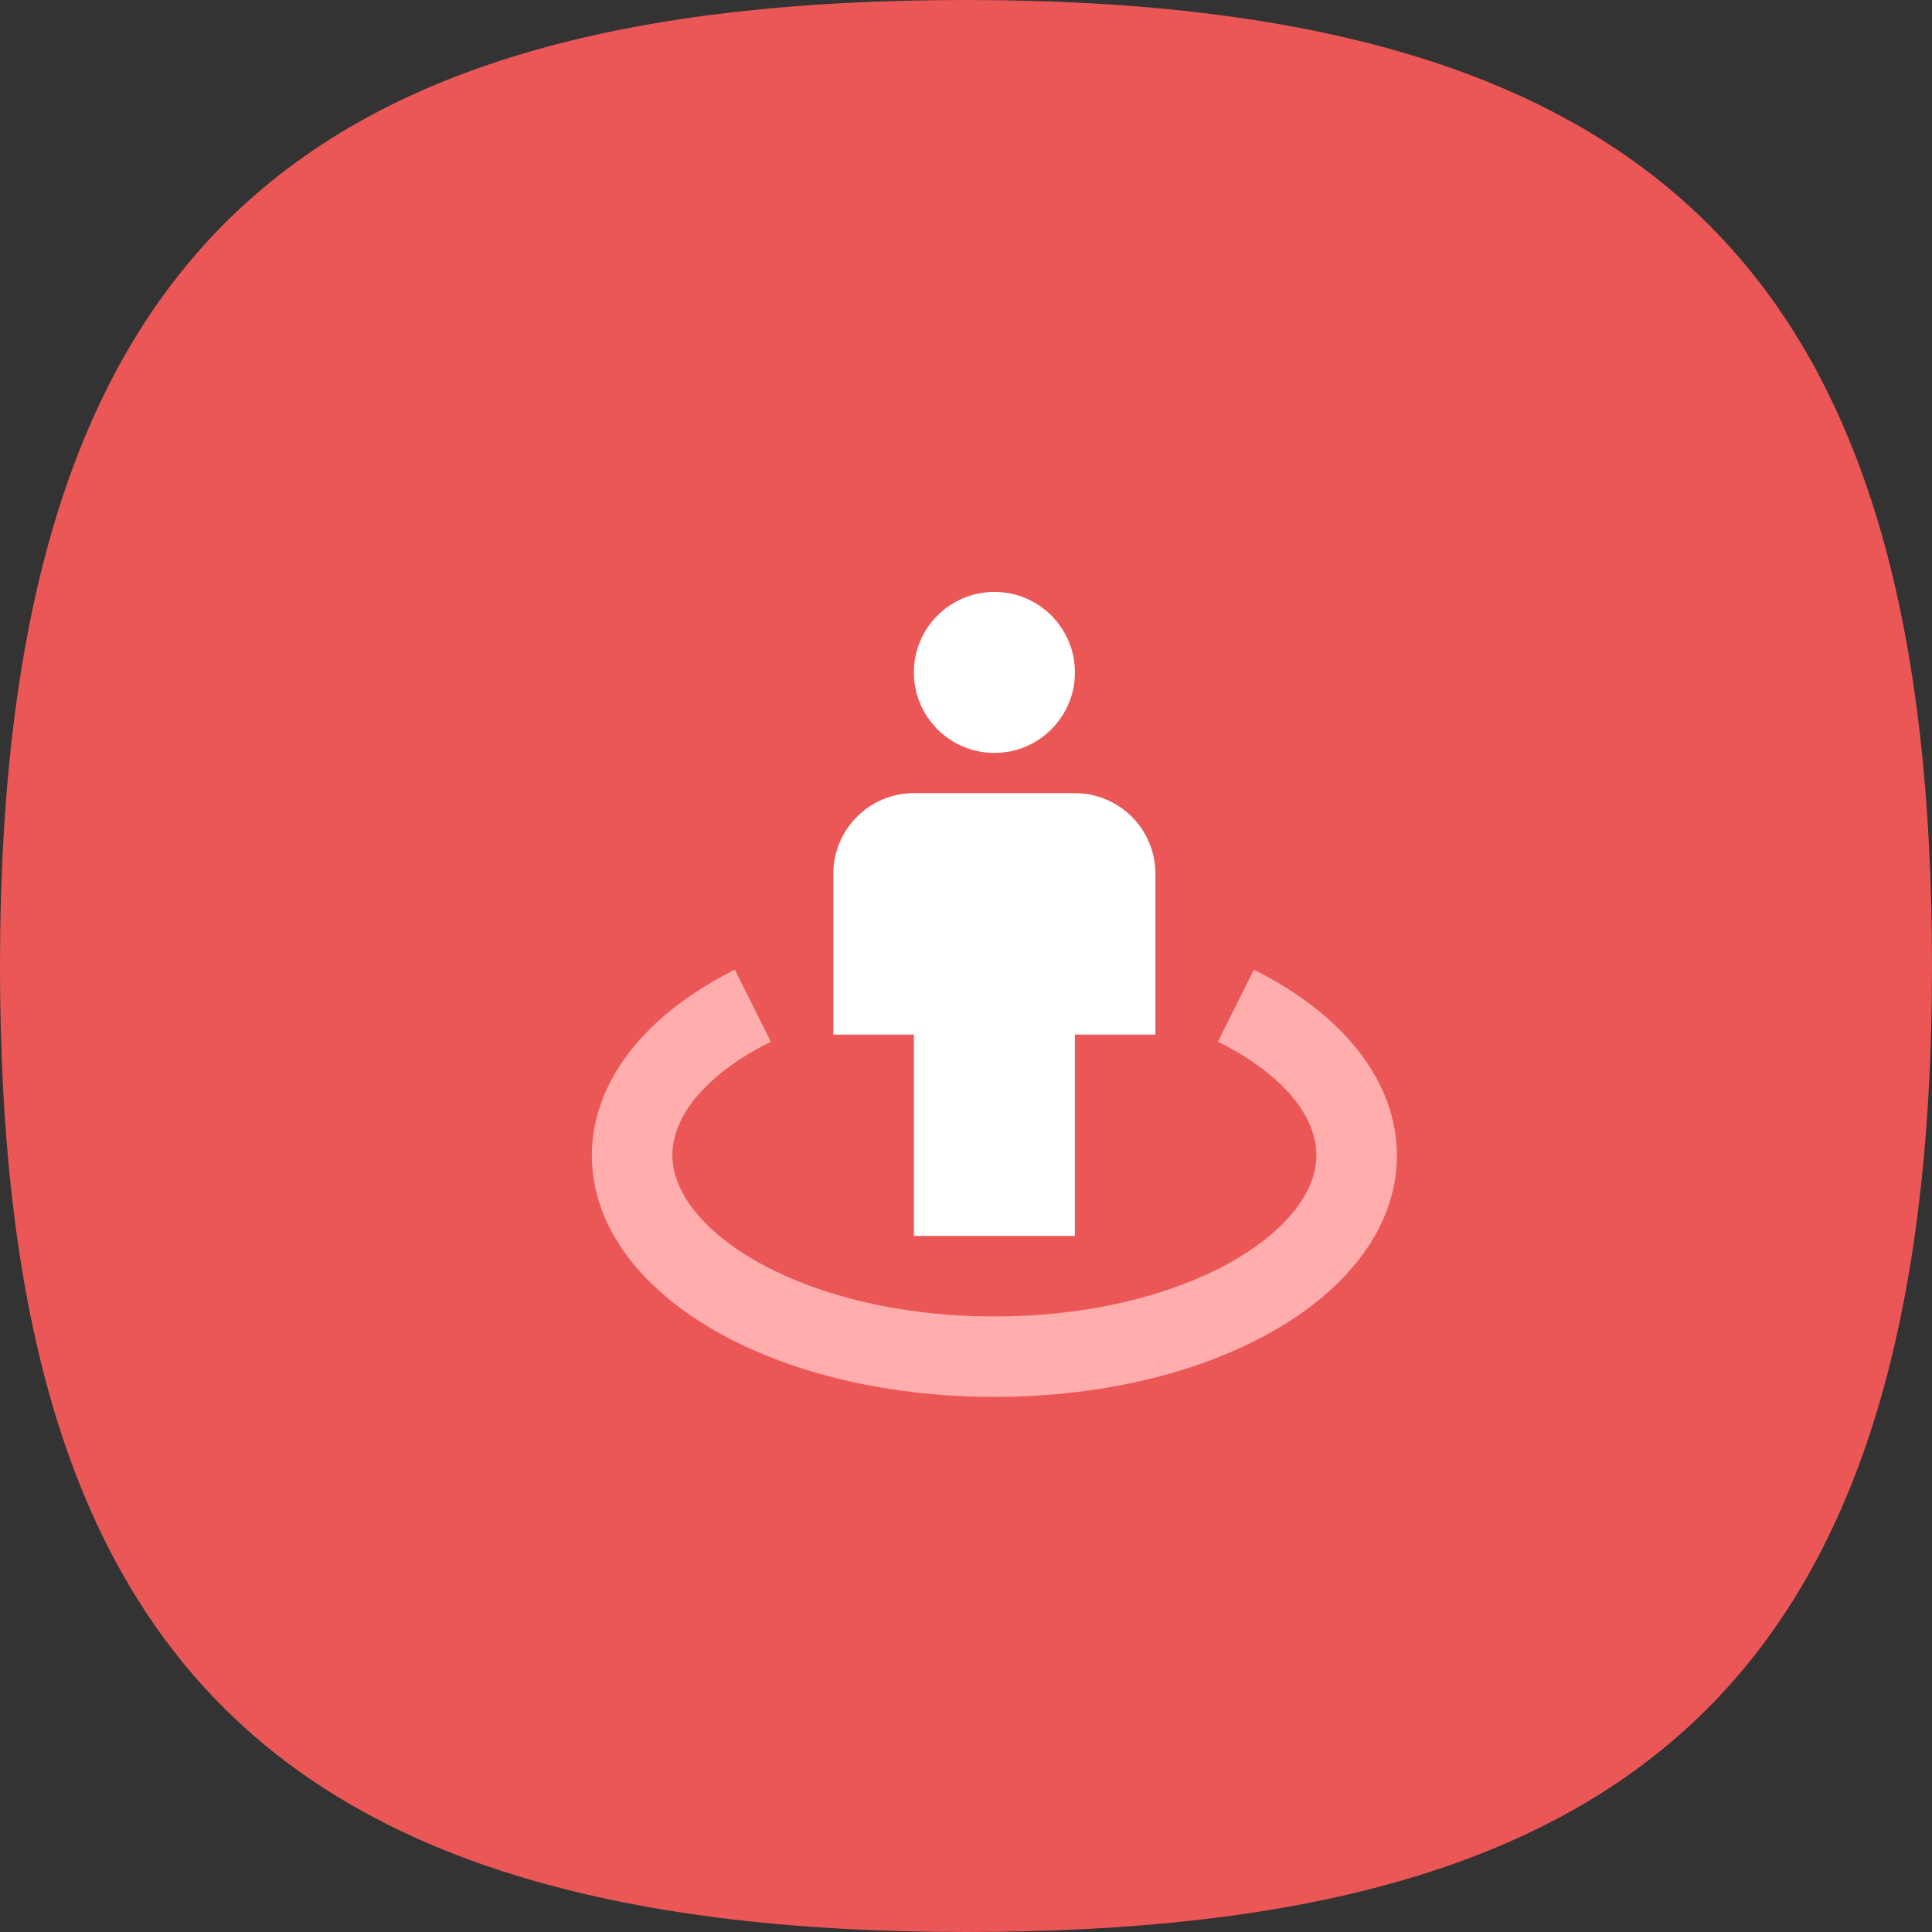
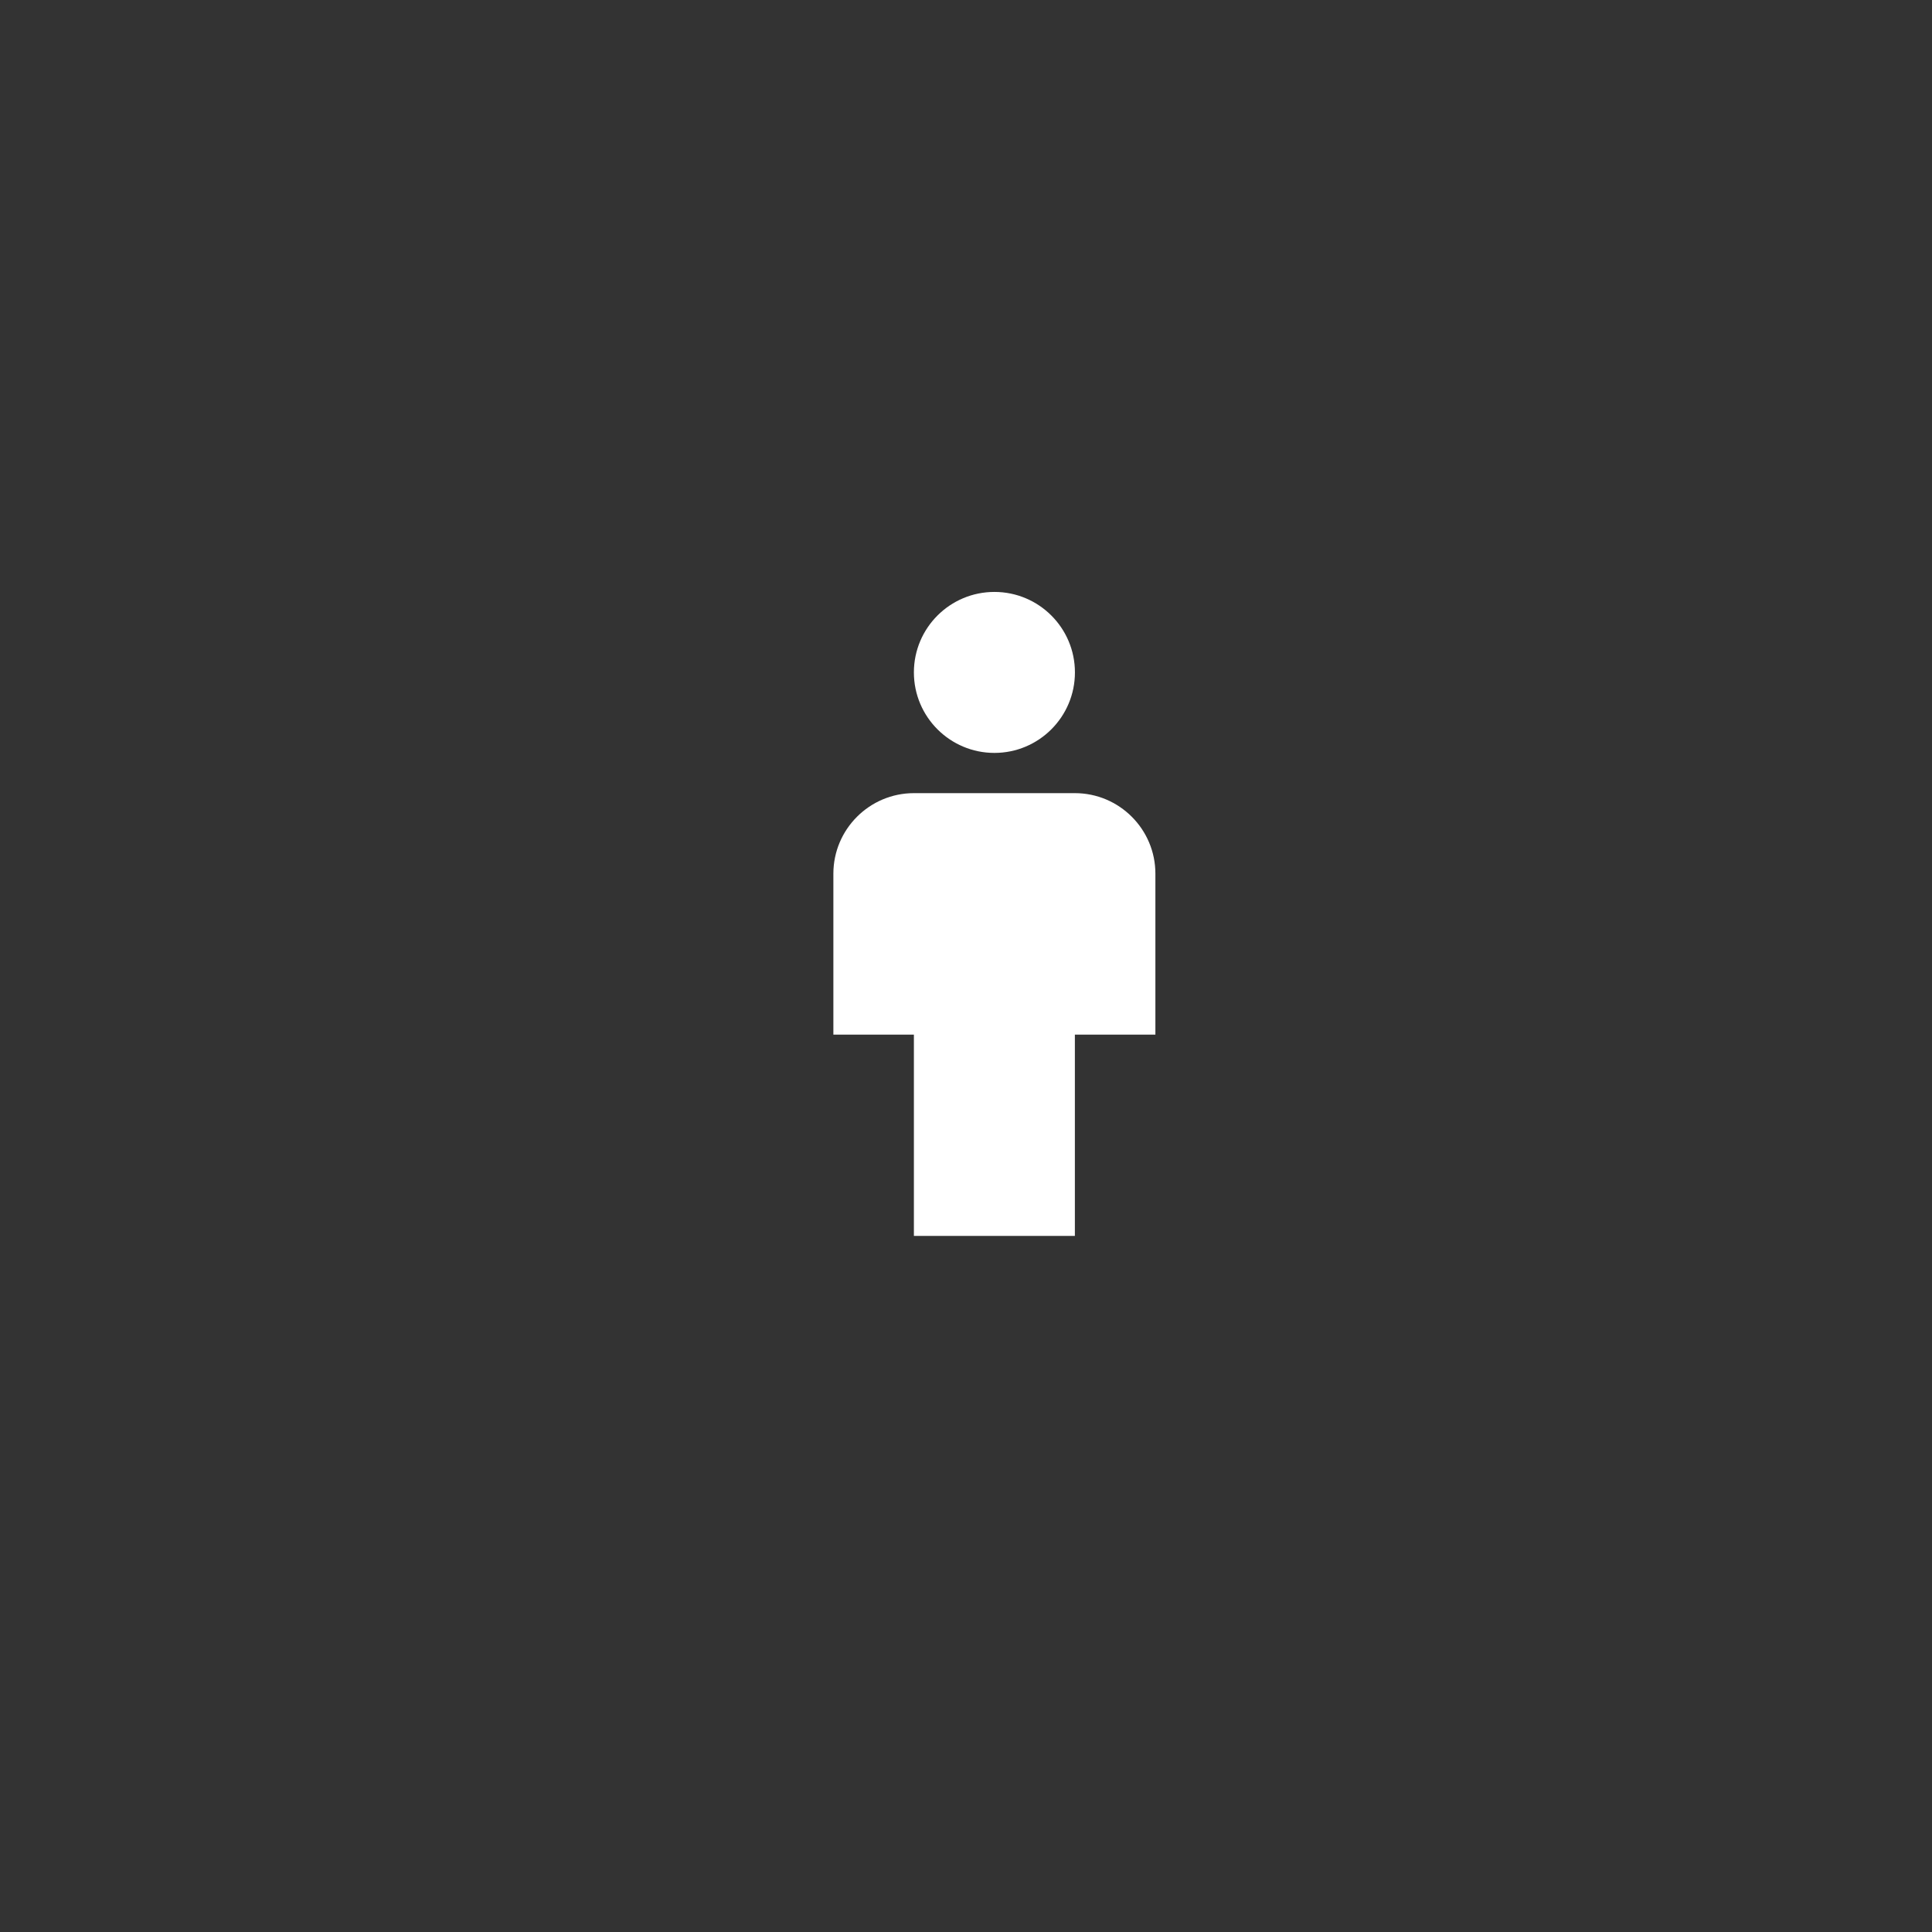
<svg xmlns="http://www.w3.org/2000/svg" width="34" height="34" viewBox="0 0 34 34" fill="none">
  <rect x="0" y="0" width="34" height="34" fill="#333333" stroke="none" />
-   <path d="M17 0C5.296 0 0 4.402 0 17C0 28.703 4.402 34 17 34C28.703 34 34 29.598 34 17C34 5.296 29.598 0 17 0Z" fill="#EB5757" />
  <path d="M18.917 11.833C18.917 12.616 18.282 13.25 17.5 13.25C16.718 13.25 16.083 12.616 16.083 11.833C16.083 11.051 16.718 10.417 17.5 10.417C18.282 10.417 18.917 11.051 18.917 11.833Z" fill="white" />
  <path d="M18.916 21.75H16.083V18.208H14.666V15.375C14.666 14.594 15.302 13.958 16.083 13.958H18.916C19.698 13.958 20.333 14.594 20.333 15.375V18.208H18.916V21.75Z" fill="white" />
-   <path d="M22.066 17.065L21.433 18.332C22.535 18.881 23.166 19.611 23.166 20.333C23.166 21.674 20.84 23.167 17.5 23.167C14.16 23.167 11.833 21.674 11.833 20.333C11.833 19.611 12.465 18.881 13.566 18.332L12.933 17.065C11.334 17.863 10.416 19.053 10.416 20.333C10.416 22.716 13.528 24.583 17.5 24.583C21.471 24.583 24.583 22.716 24.583 20.333C24.583 19.053 23.666 17.863 22.066 17.065Z" fill="#FFADAD" />
</svg>